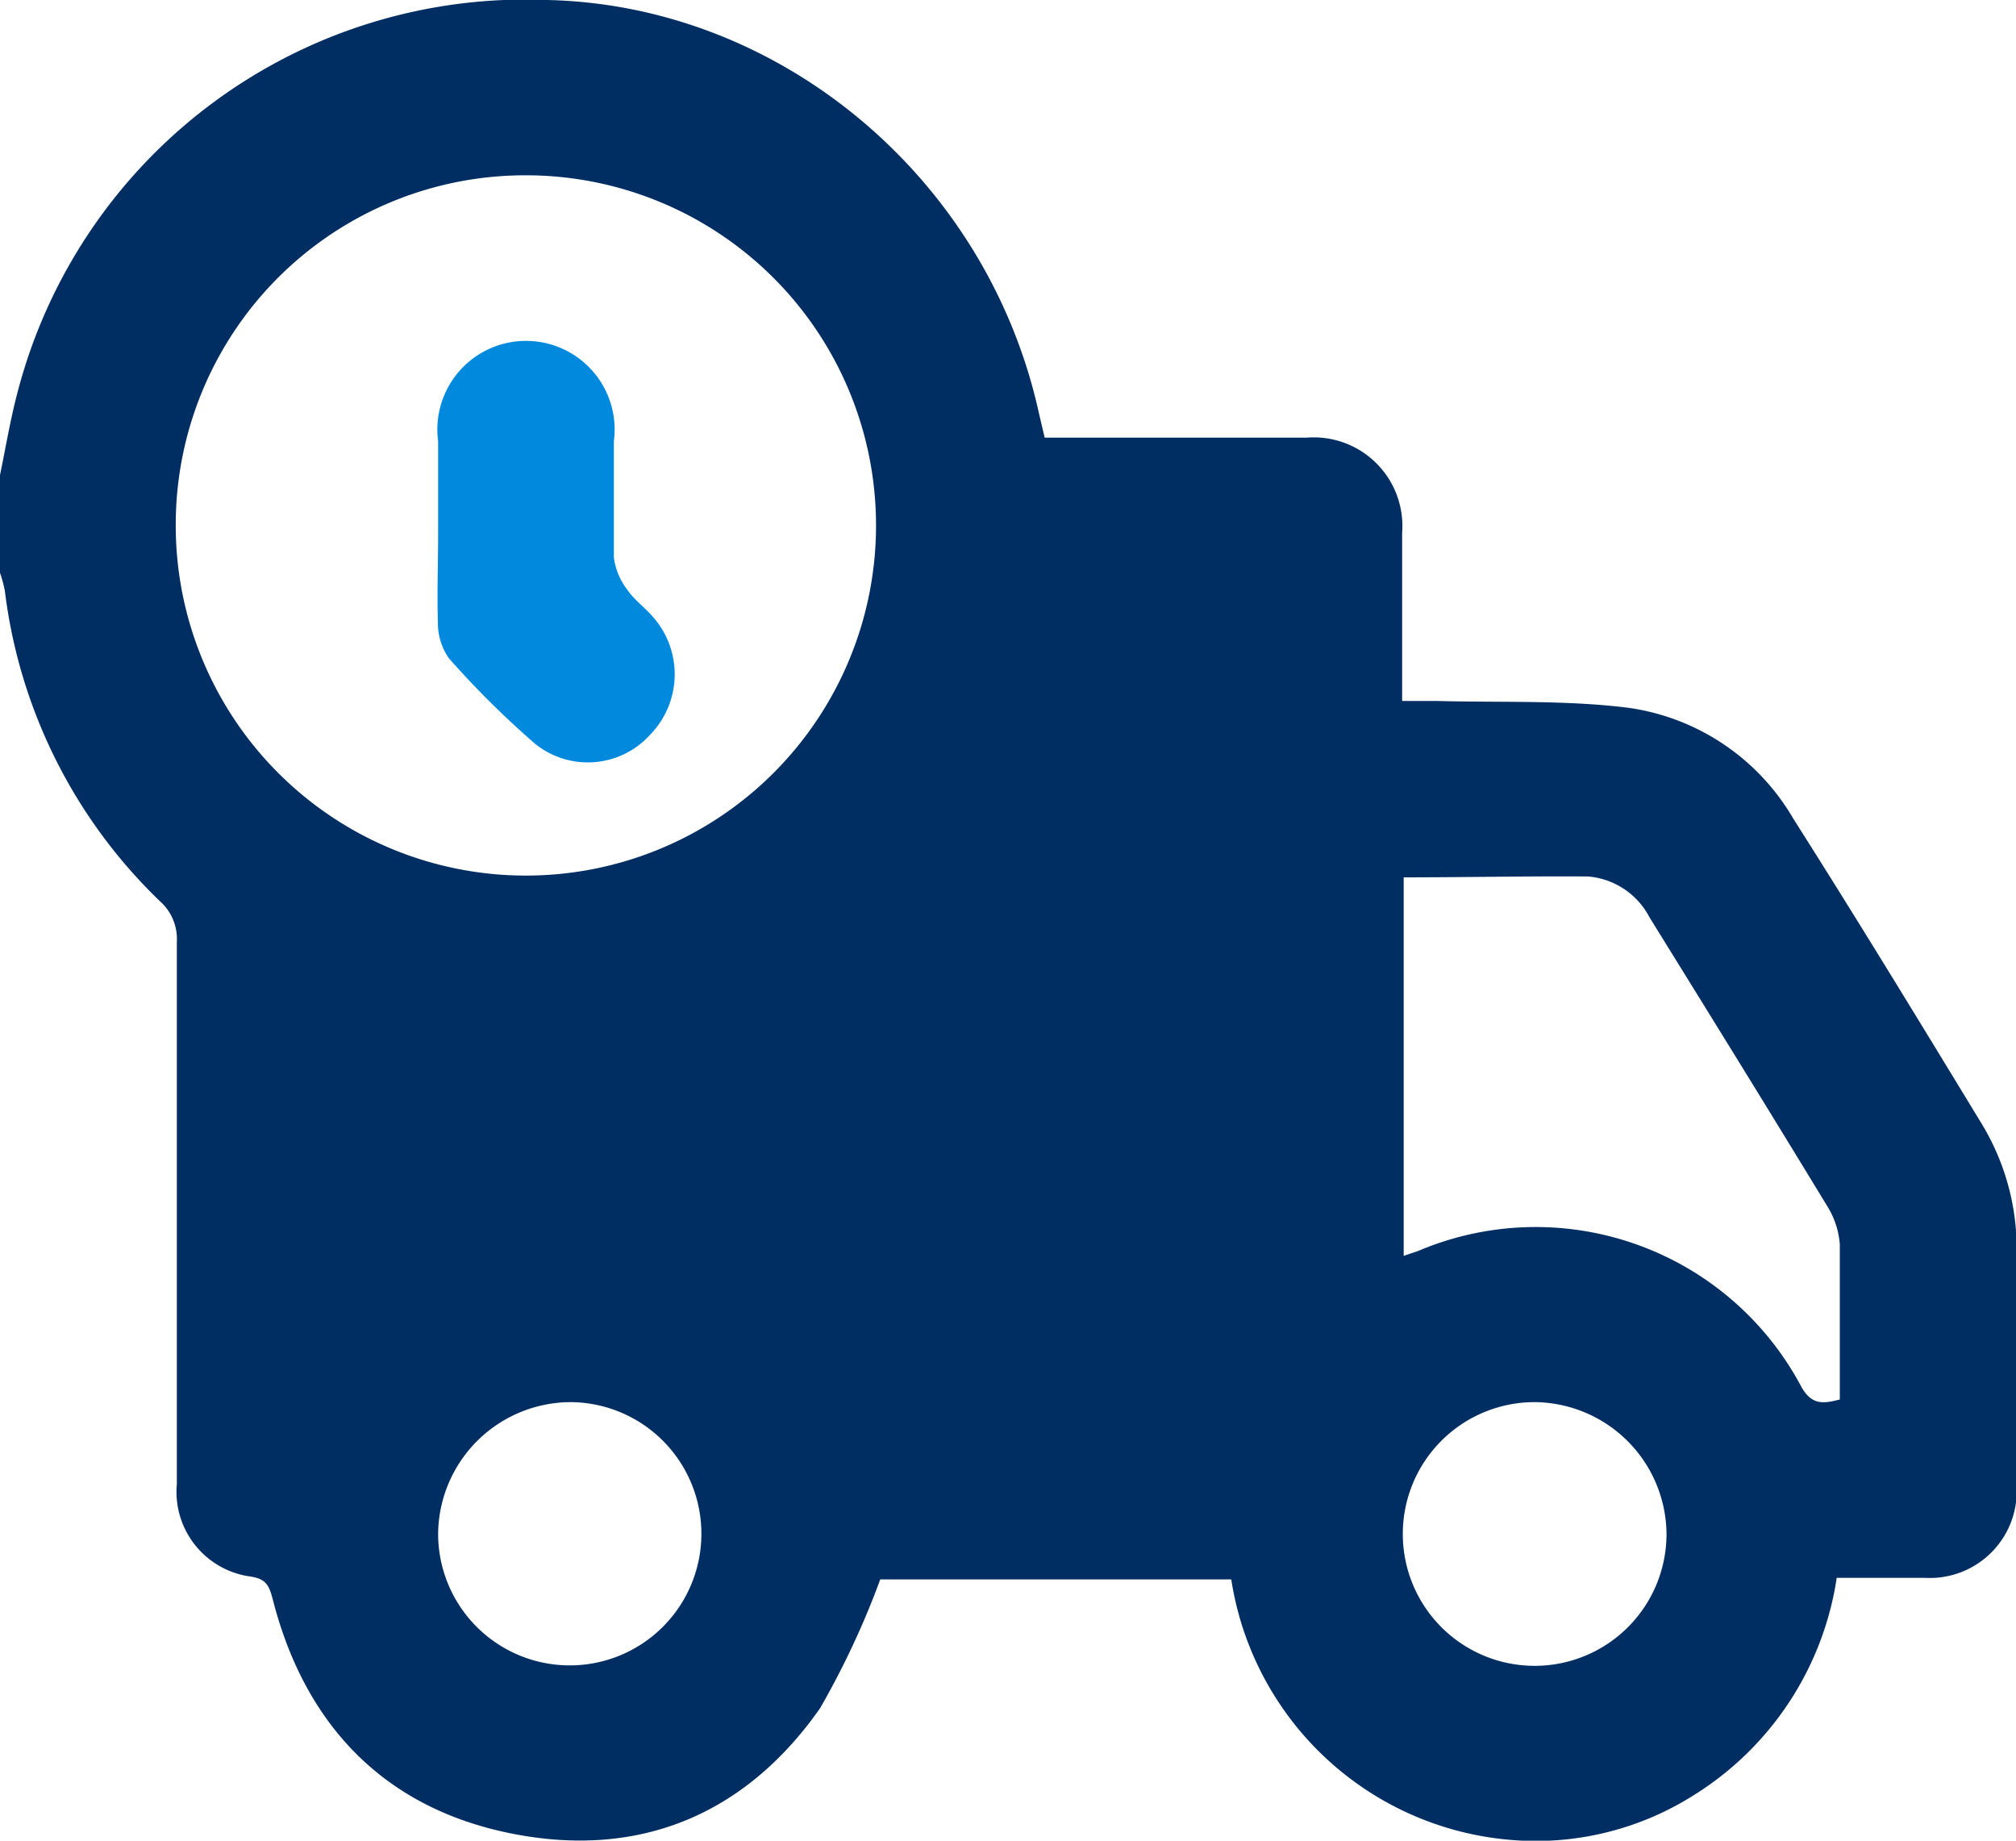
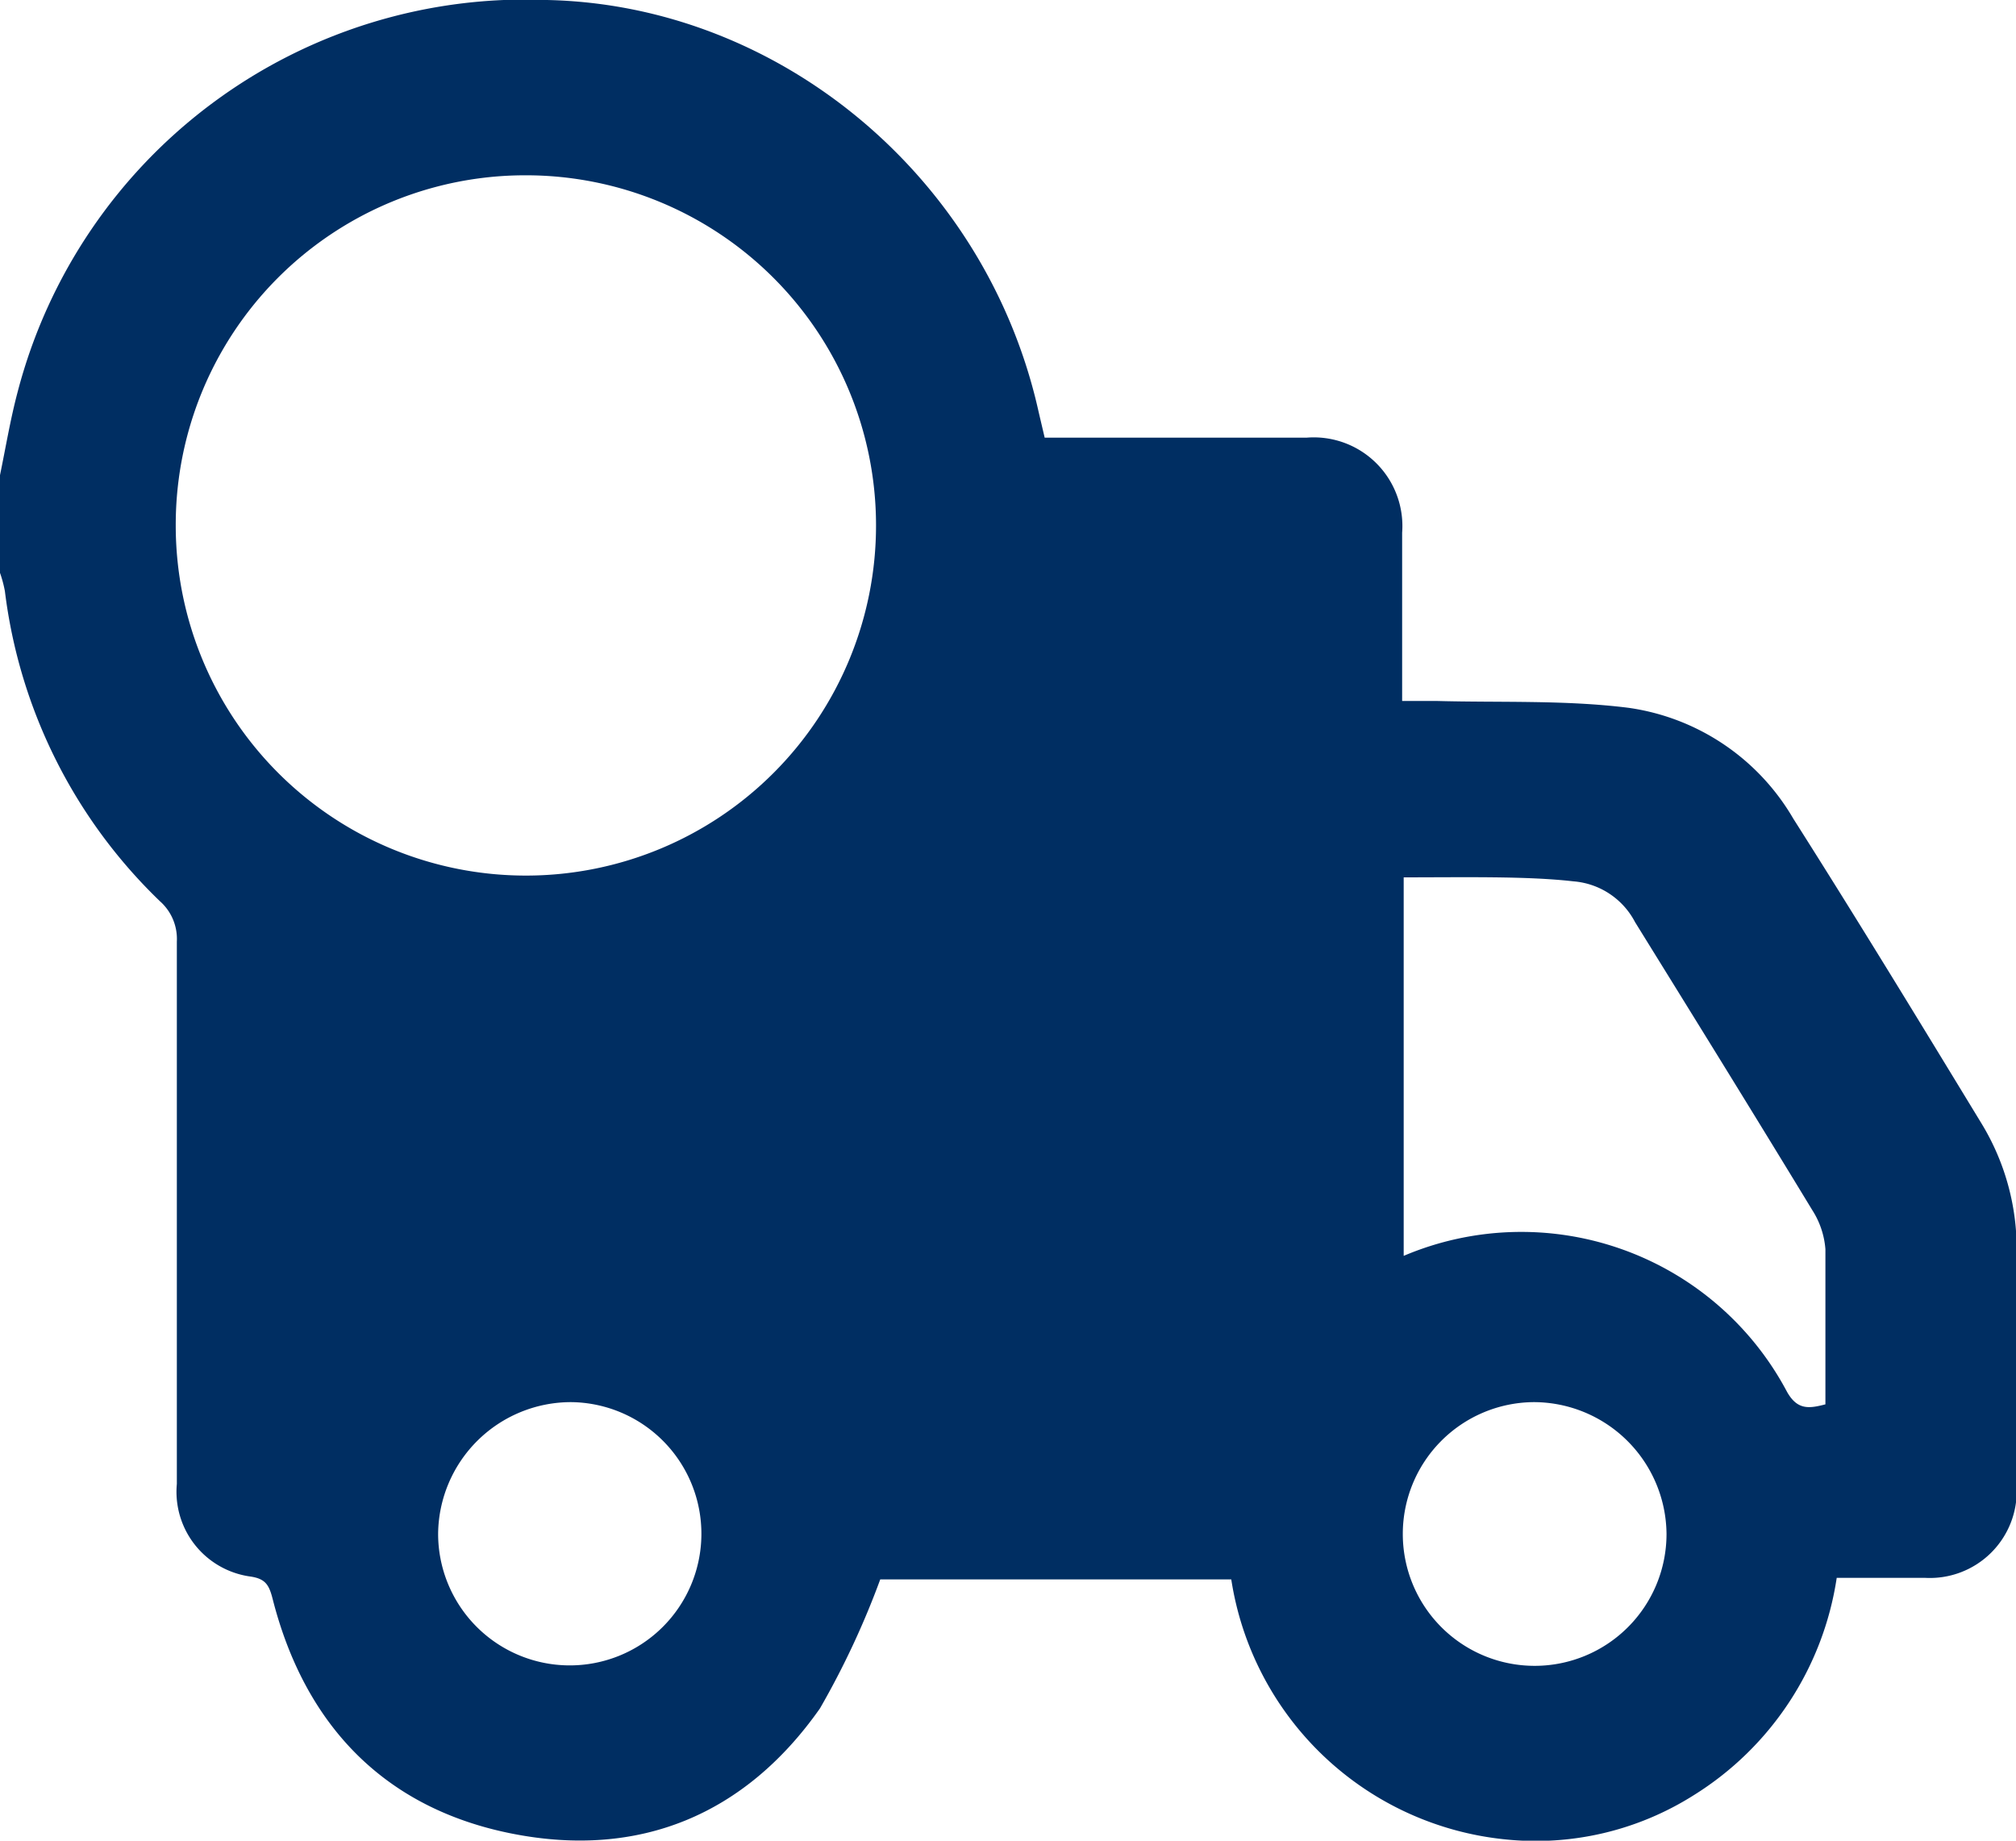
<svg xmlns="http://www.w3.org/2000/svg" viewBox="0 0 90.97 83.06">
  <defs>
    <style>.cls-1{fill:#002e62;}.cls-2{fill:#0089dd;}</style>
  </defs>
  <title>despacho</title>
  <g id="Capa_2" data-name="Capa 2">
    <g id="Capa_1-2" data-name="Capa 1">
-       <path class="cls-1" d="M0,21.44c.26-1.26.47-2.53.8-3.77A23.68,23.68,0,0,1,24.68,0c10.51.22,19.84,8,22.19,18.6l.27,1.15h1.1c3.57,0,7.14,0,10.71,0a4,4,0,0,1,4.32,4.29c0,2.48,0,5,0,7.59.58,0,1,0,1.53,0,2.9.08,5.83-.05,8.69.31a10.26,10.26,0,0,1,7.43,5c2.89,4.55,5.69,9.15,8.49,13.75A10.86,10.86,0,0,1,91,56.4c0,3.57,0,7.14,0,10.72a3.92,3.92,0,0,1-4.12,4.08h-4A14,14,0,0,1,76.44,81a13.33,13.33,0,0,1-8.53,2A13.92,13.92,0,0,1,55.56,71.27H39.72A37.7,37.7,0,0,1,37,77.09c-3.37,4.8-8.15,6.79-13.9,5.65s-9.35-4.89-10.8-10.6c-.16-.62-.32-.9-1-1a3.86,3.86,0,0,1-3.32-4.18q0-12.22,0-24.47a2.27,2.27,0,0,0-.76-1.82,23.38,23.38,0,0,1-7-14A5.6,5.6,0,0,0,0,25.85Zm7.93,2.29A15.8,15.8,0,1,0,23.72,7.91,15.77,15.77,0,0,0,7.93,23.73ZM63.34,39.59V56.67l.65-.22a13.57,13.57,0,0,1,17.3,6.14c.47.83,1,.75,1.73.56,0-2.36,0-4.66,0-7a3.8,3.8,0,0,0-.59-1.76c-2.63-4.33-5.3-8.64-8-13a3.44,3.44,0,0,0-2.78-1.84C68.91,39.53,66.15,39.59,63.34,39.59ZM19.77,69.19a5.94,5.94,0,1,0,6-5.92A6,6,0,0,0,19.77,69.19ZM69.2,63.27a5.95,5.95,0,1,0,6,5.95A6,6,0,0,0,69.2,63.27Z" />
-       <path class="cls-2" d="M19.77,24c0-1.37,0-2.73,0-4.09a4,4,0,1,1,7.93,0c0,1.74,0,3.49,0,5.24a3,3,0,0,0,.59,1.44c.33.49.84.84,1.22,1.3a3.91,3.91,0,0,1-.16,5.25,3.79,3.79,0,0,1-5.22.41,41.25,41.25,0,0,1-3.87-3.84,2.77,2.77,0,0,1-.5-1.64C19.72,26.75,19.77,25.39,19.77,24Z" />
+       <path class="cls-1" d="M0,21.44c.26-1.26.47-2.53.8-3.77A23.68,23.68,0,0,1,24.68,0c10.51.22,19.84,8,22.19,18.6l.27,1.15h1.1c3.57,0,7.14,0,10.71,0a4,4,0,0,1,4.32,4.29c0,2.48,0,5,0,7.59.58,0,1,0,1.53,0,2.9.08,5.83-.05,8.69.31a10.26,10.26,0,0,1,7.43,5c2.89,4.55,5.69,9.15,8.49,13.75A10.86,10.86,0,0,1,91,56.4c0,3.57,0,7.14,0,10.72a3.92,3.92,0,0,1-4.12,4.08h-4A14,14,0,0,1,76.44,81a13.33,13.33,0,0,1-8.53,2A13.92,13.92,0,0,1,55.56,71.27H39.72A37.7,37.7,0,0,1,37,77.09c-3.37,4.8-8.15,6.79-13.9,5.65s-9.35-4.89-10.8-10.6c-.16-.62-.32-.9-1-1a3.86,3.86,0,0,1-3.32-4.18q0-12.22,0-24.47a2.27,2.27,0,0,0-.76-1.82,23.38,23.38,0,0,1-7-14A5.6,5.6,0,0,0,0,25.85Zm7.93,2.29A15.8,15.8,0,1,0,23.72,7.91,15.77,15.77,0,0,0,7.93,23.73ZM63.34,39.59V56.67a13.57,13.57,0,0,1,17.3,6.14c.47.83,1,.75,1.73.56,0-2.36,0-4.66,0-7a3.8,3.8,0,0,0-.59-1.76c-2.63-4.33-5.3-8.64-8-13a3.44,3.44,0,0,0-2.78-1.84C68.91,39.53,66.15,39.59,63.34,39.59ZM19.77,69.19a5.94,5.94,0,1,0,6-5.92A6,6,0,0,0,19.77,69.19ZM69.2,63.27a5.95,5.95,0,1,0,6,5.95A6,6,0,0,0,69.2,63.27Z" />
    </g>
  </g>
</svg>